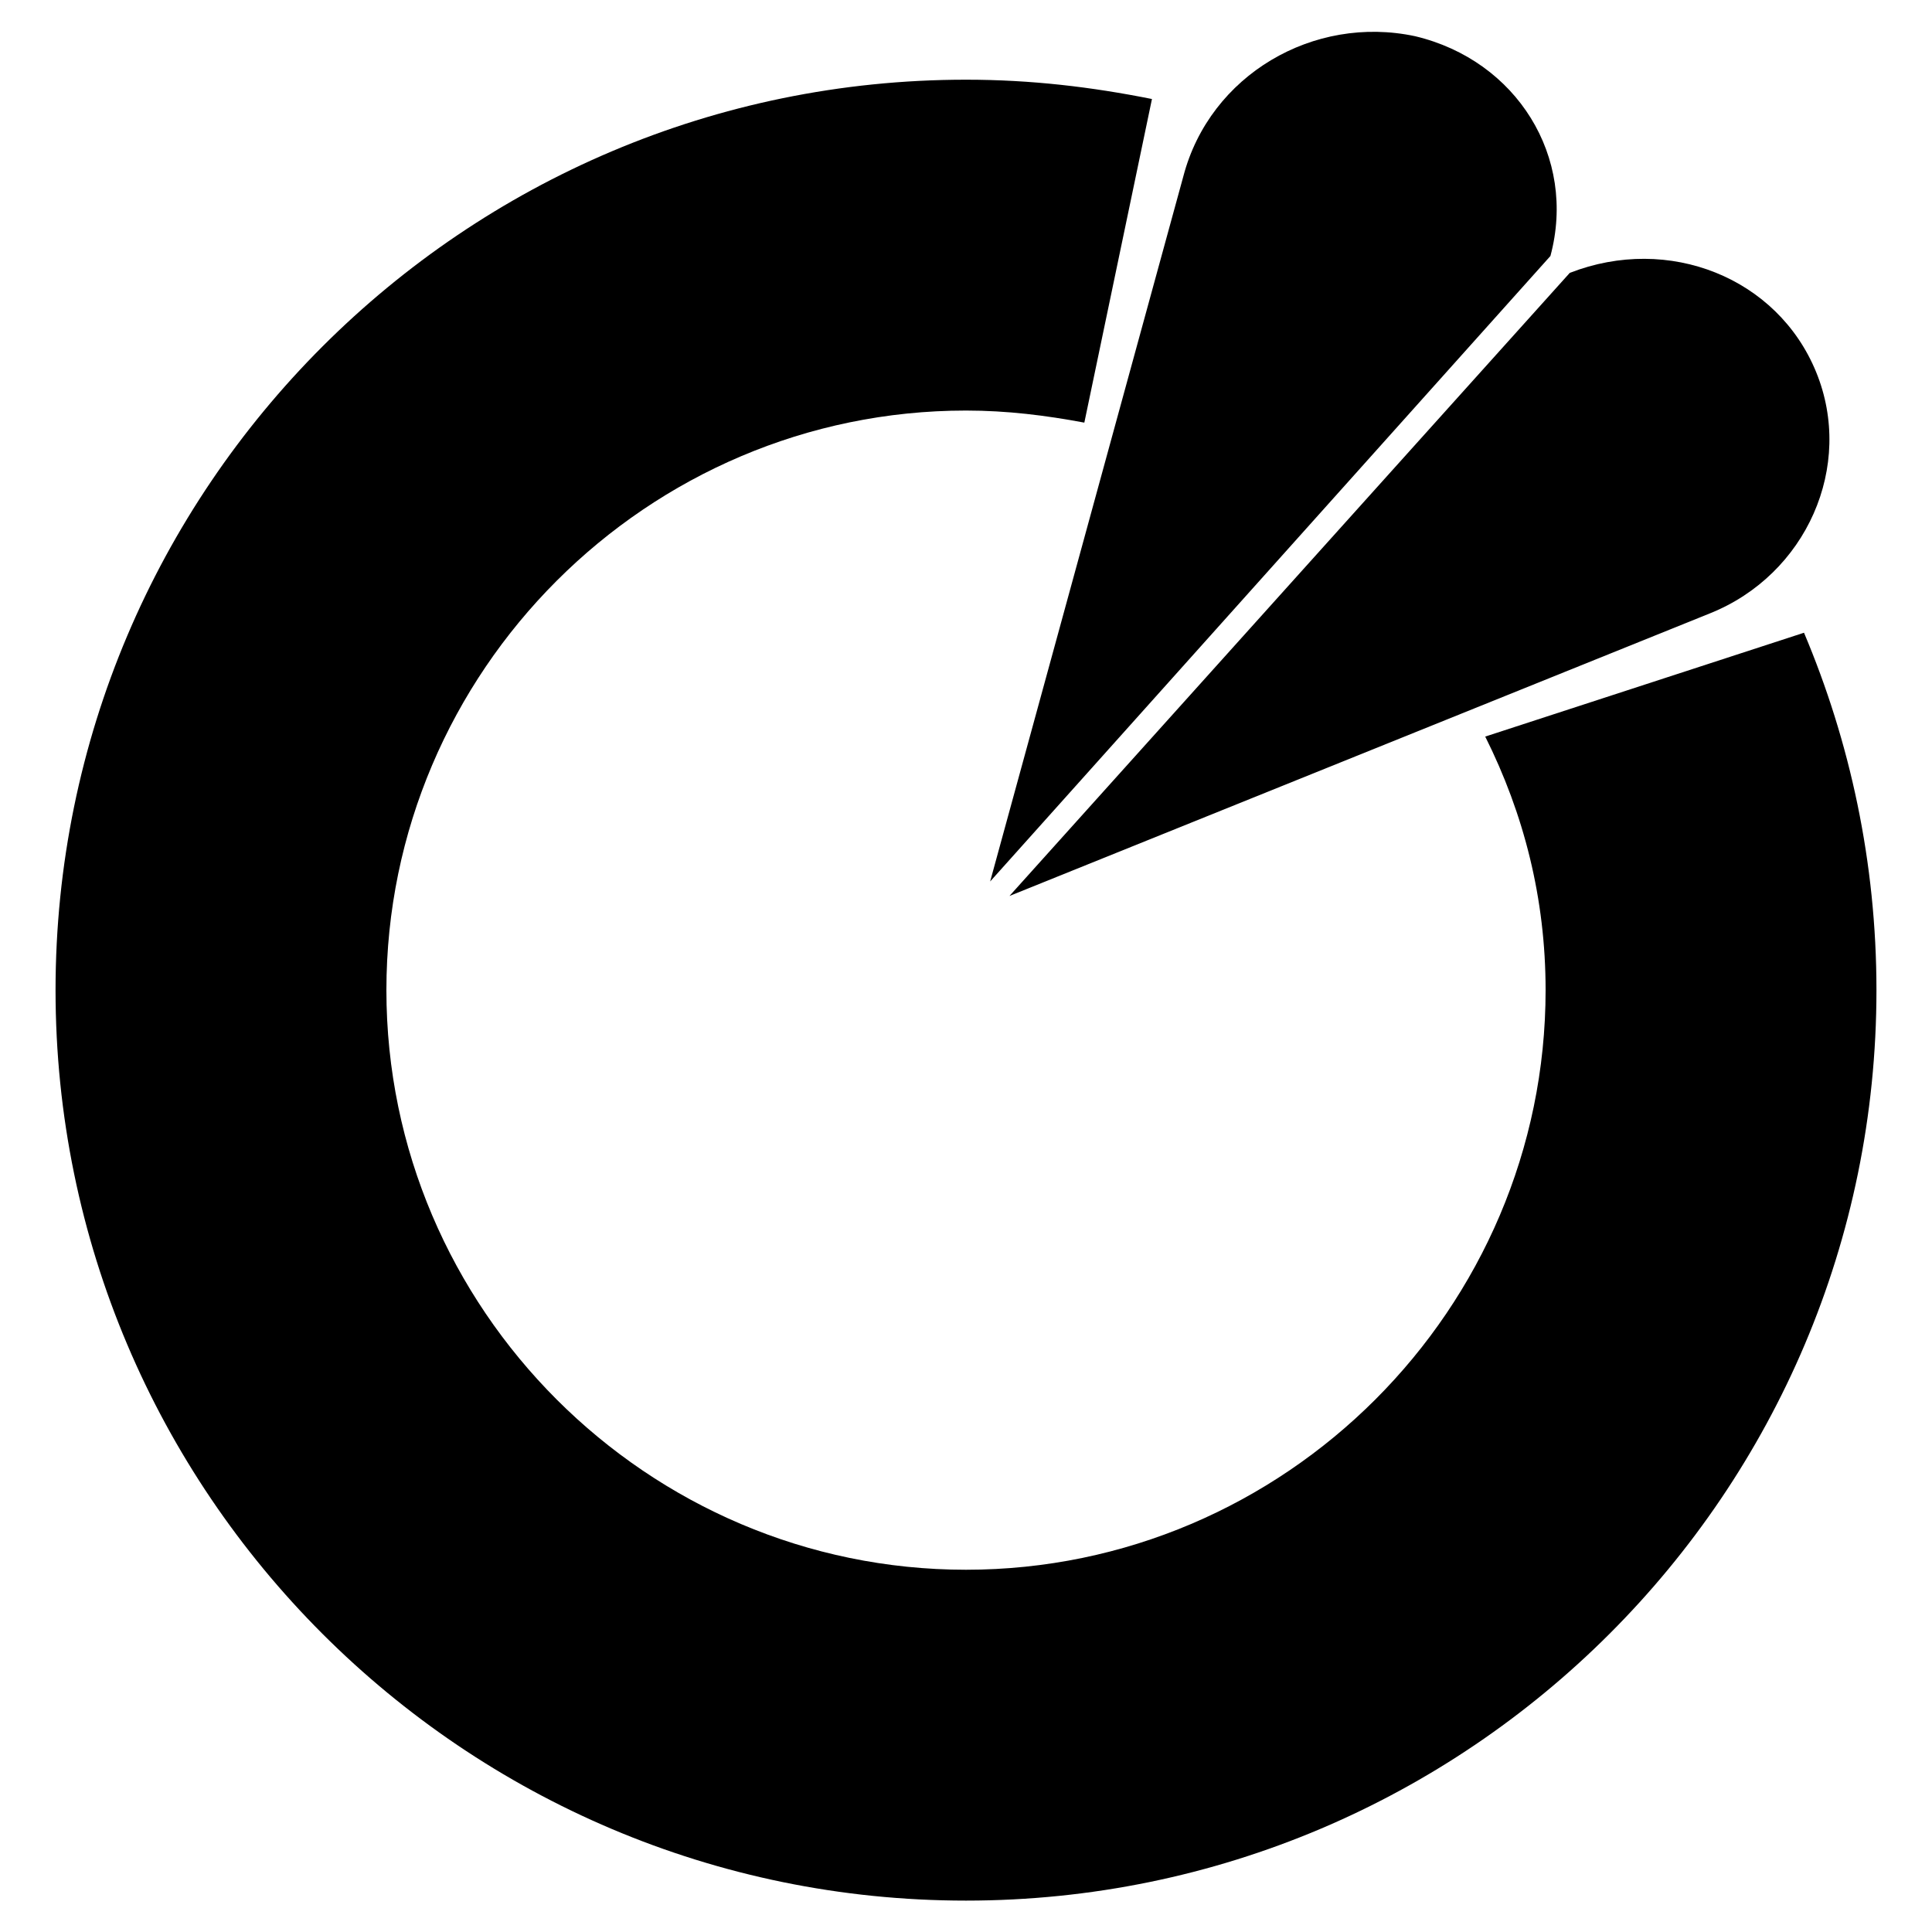
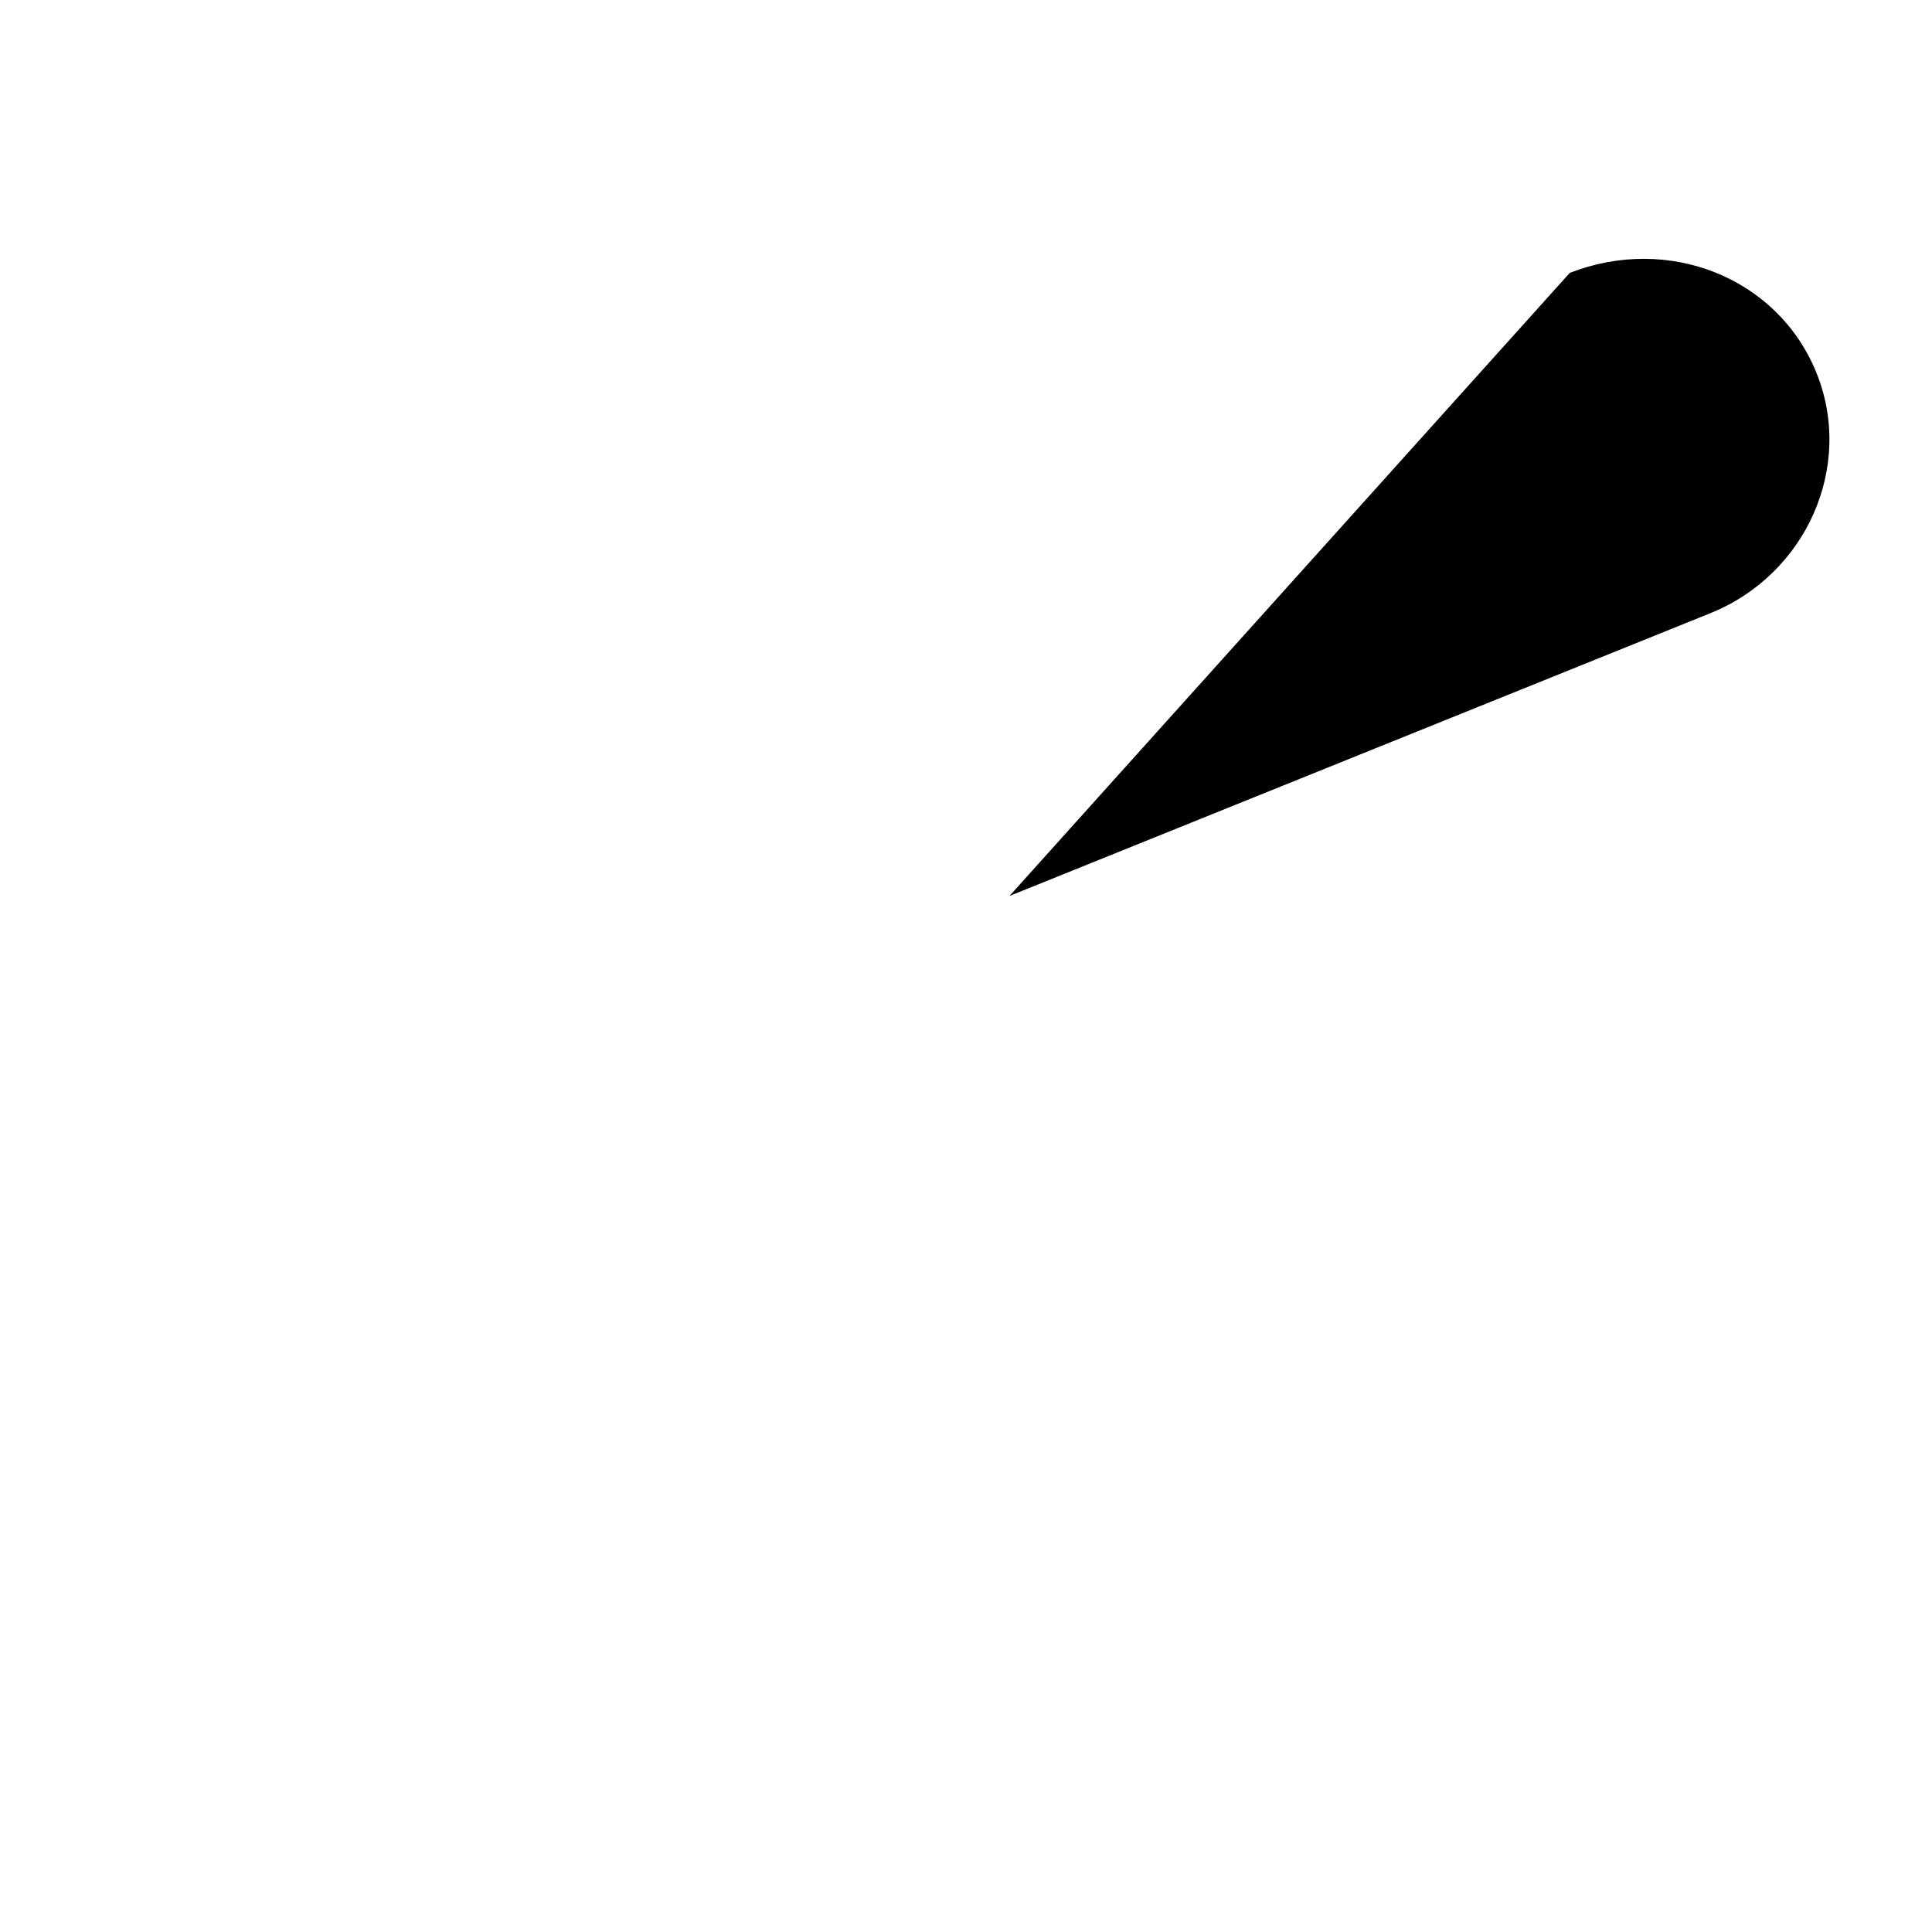
<svg xmlns="http://www.w3.org/2000/svg" enable-background="new 0 0 80 80" version="1.1" viewBox="0 0 80 80" xml:space="preserve">
  <path d="m75.2 15.4c-1.6-3.9-6.1-5.7-10.2-4.1l-23.2 25.8 29-11.7c4-1.6 6-6.1 4.4-10z" />
-   <path d="m58.6 1.5c4.2 1 6.7 5 5.6 9.1l-23.2 25.9 8-29.2c1.1-4.2 5.4-6.7 9.6-5.8z" />
-   <path d="m61.5 30.5c1.6 3.2 2.5 6.7 2.5 10.5 0 13.2-10.8 24-24 24s-24-10.8-24-24 10.8-24 24-24c1.7 0 3.3 0.2 4.9 0.5l2.8-13.4c-2.5-0.5-5-0.8-7.7-0.8-20.8 0-37.7 16.9-37.7 37.7s16.9 37.7 37.7 37.7 37.7-16.9 37.7-37.7c0-5.3-1.1-10.3-3-14.8l-13.2 4.3z" />
</svg>